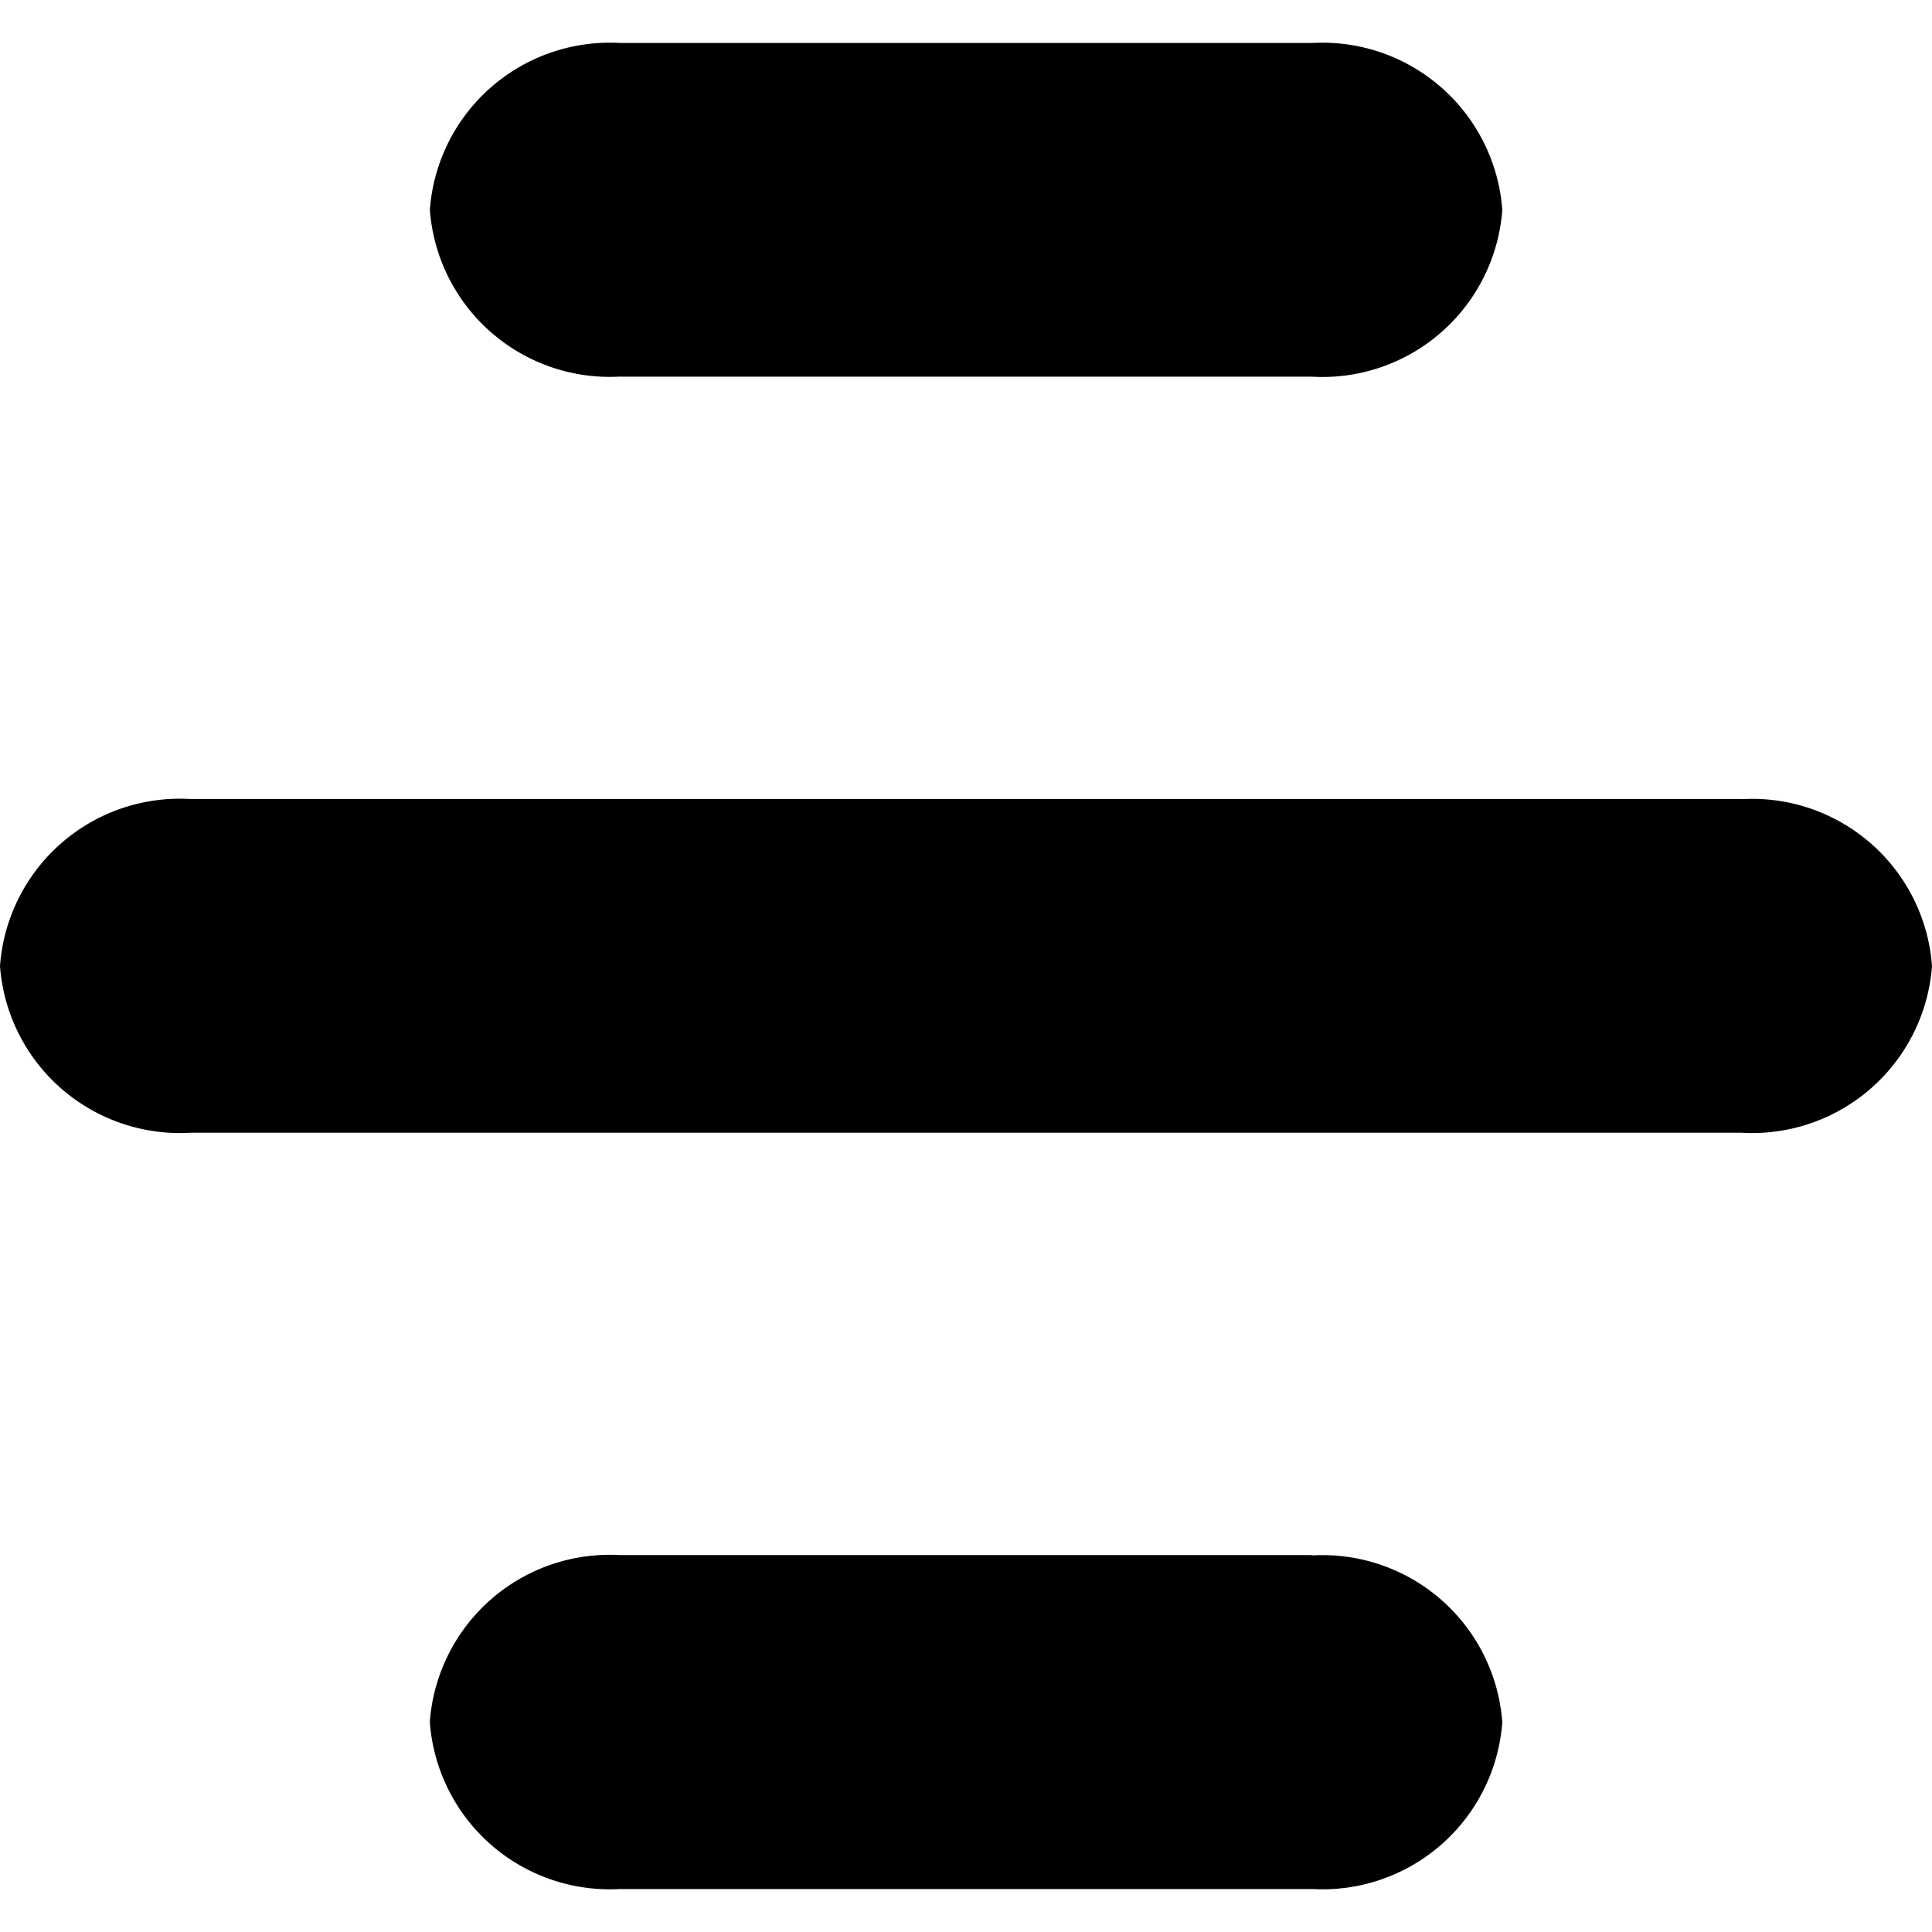
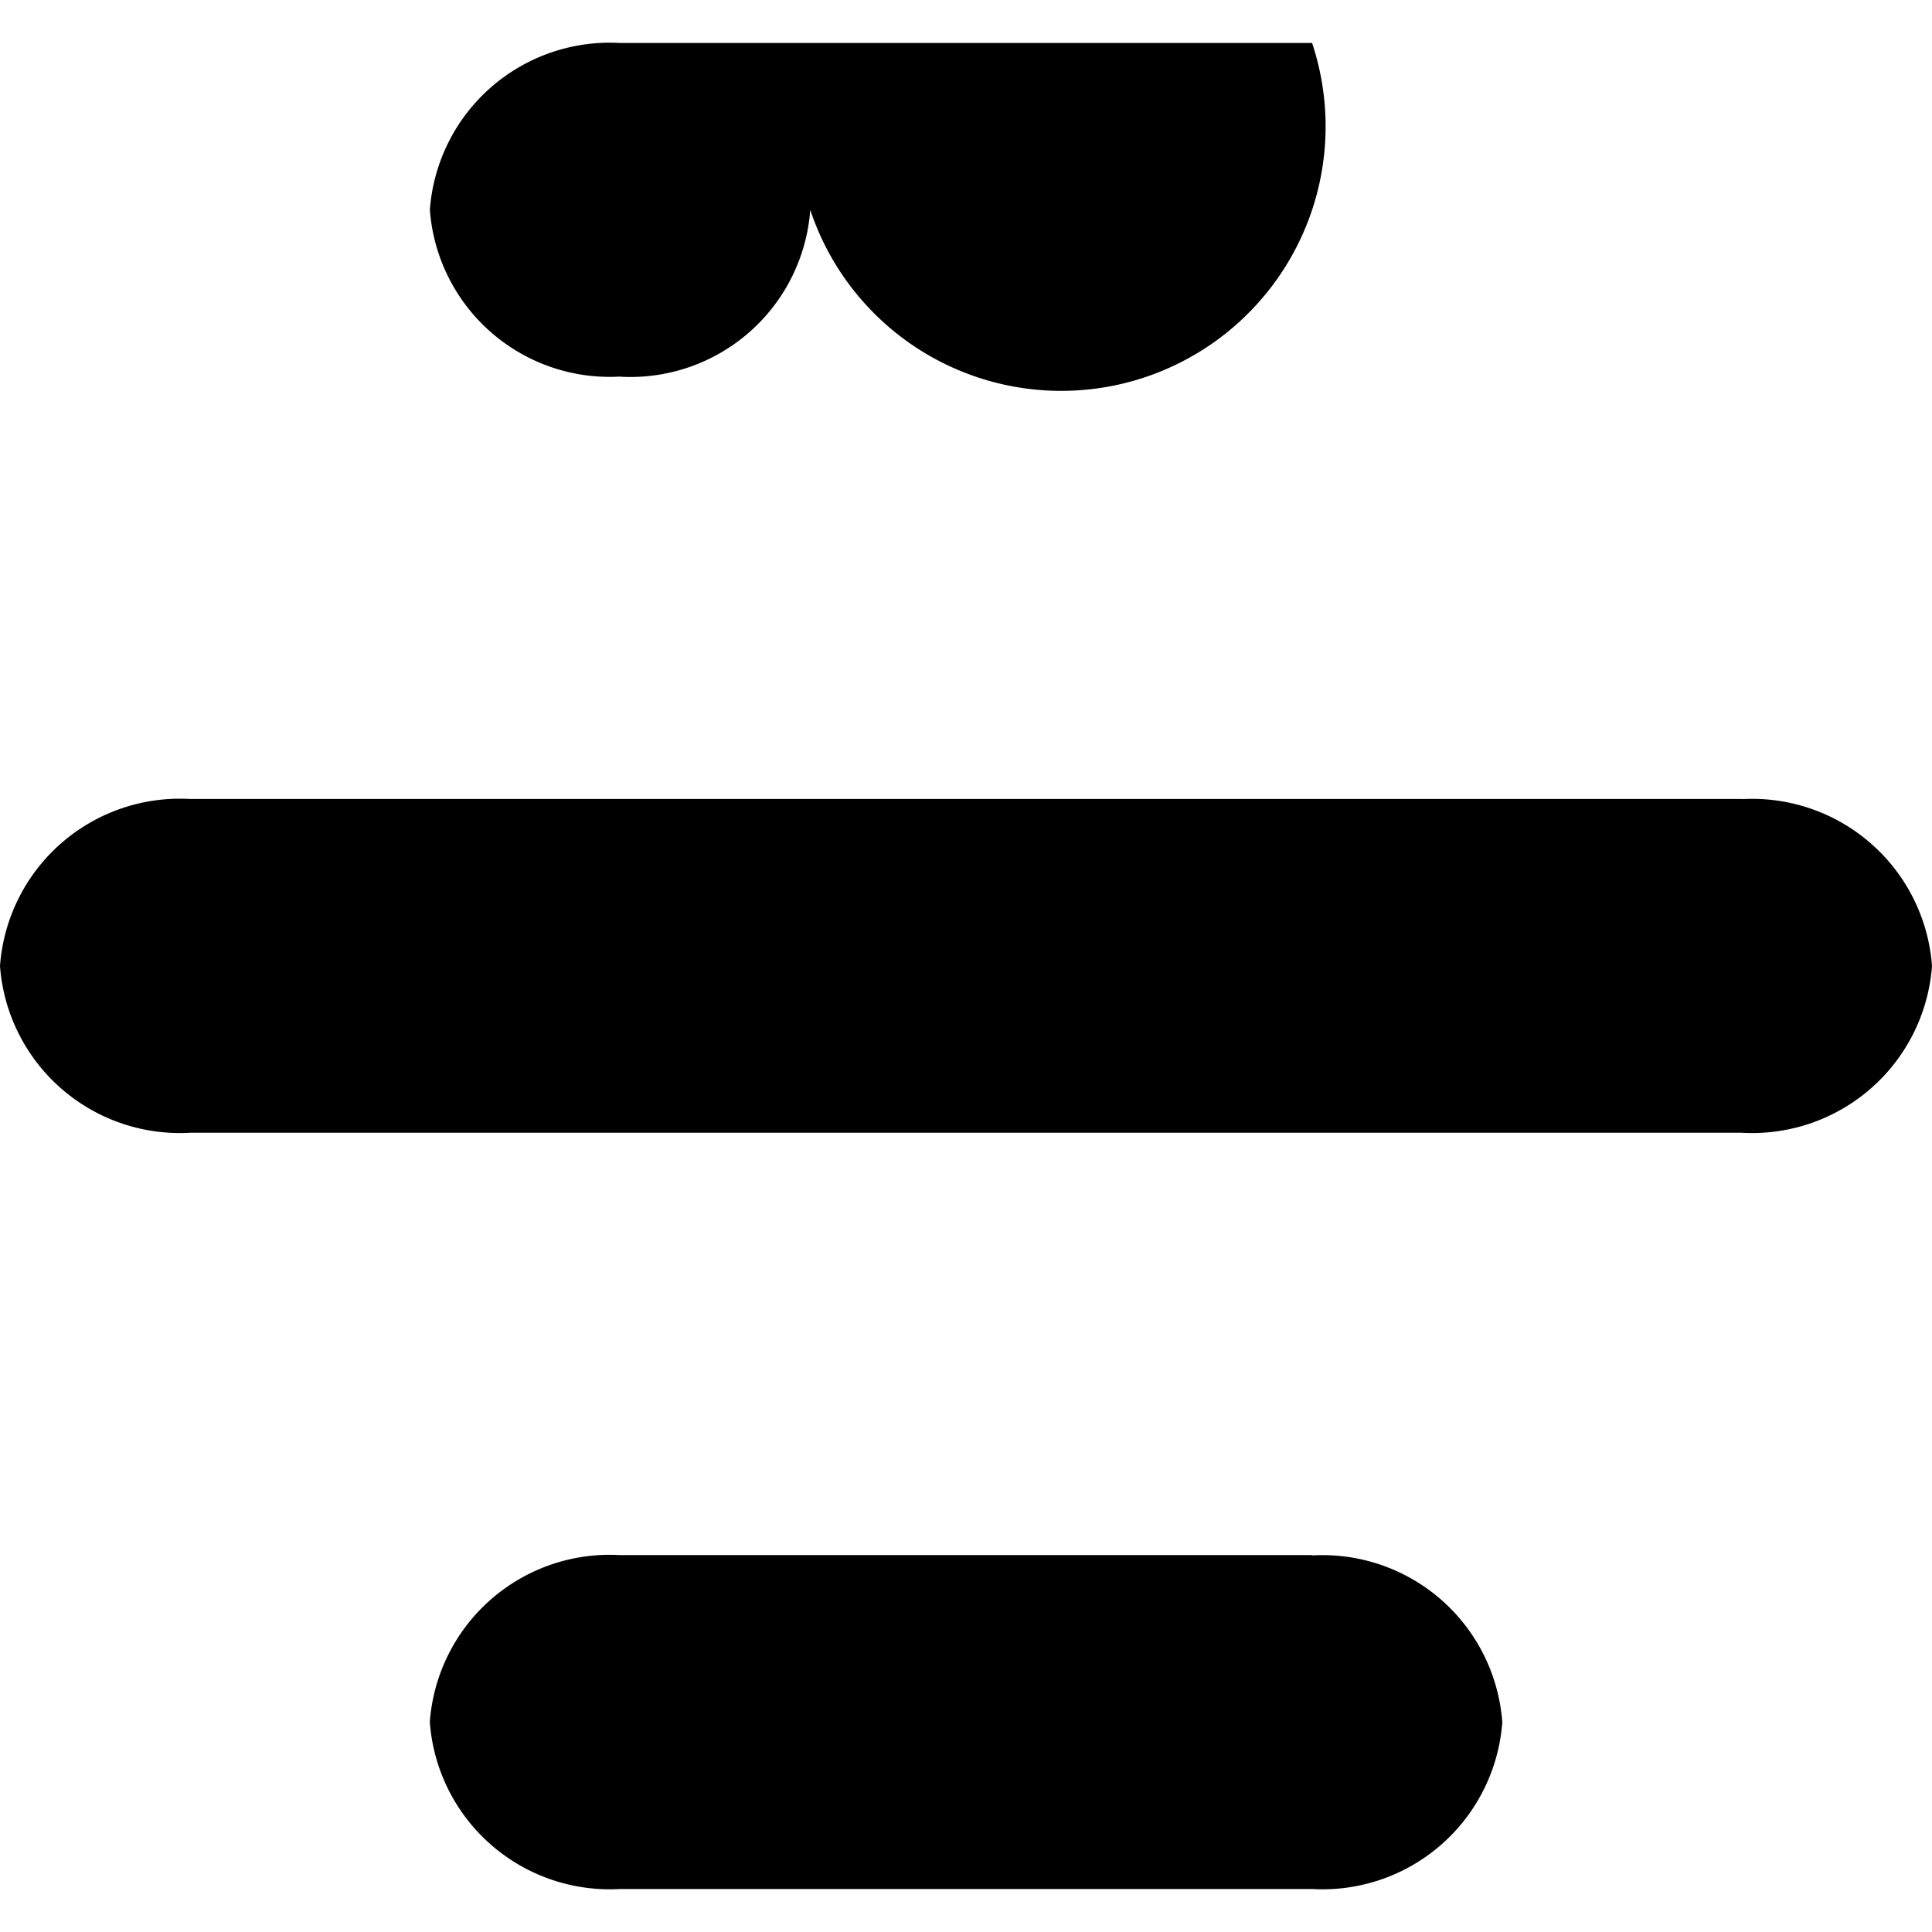
<svg xmlns="http://www.w3.org/2000/svg" viewBox="0 0 36 36">
  <style>
	g path { stroke: none; }
	g line { stroke: black; }
	g circle { stroke: black; }
	g polyline { stroke: black; }
</style>
  <g class="root" id="mnu" data-name="mnu">
-     <path id="Path_4781" d="M11.554 7.019H24.449a3.361 3.361 0 0 0 3.544-3.108A3.361 3.361 0 0 0 24.449 0.801H11.554a3.361 3.361 0 0 0-3.544 3.108a3.361 3.361 0 0 0 3.544 3.108m20.902 7.871H3.544A3.361 3.361 0 0 0 0 18A3.36 3.36 0 0 0 3.544 21.107H32.456a3.36 3.36 0 0 0 3.544-3.108a3.36 3.36 0 0 0-3.544-3.108M24.449 28.977H11.553a3.361 3.361 0 0 0-3.544 3.108A3.361 3.361 0 0 0 11.553 35.199H24.449a3.36 3.36 0 0 0 3.544-3.108a3.36 3.36 0 0 0-3.544-3.108" />
+     <path id="Path_4781" d="M11.554 7.019a3.361 3.361 0 0 0 3.544-3.108A3.361 3.361 0 0 0 24.449 0.801H11.554a3.361 3.361 0 0 0-3.544 3.108a3.361 3.361 0 0 0 3.544 3.108m20.902 7.871H3.544A3.361 3.361 0 0 0 0 18A3.36 3.36 0 0 0 3.544 21.107H32.456a3.36 3.36 0 0 0 3.544-3.108a3.36 3.36 0 0 0-3.544-3.108M24.449 28.977H11.553a3.361 3.361 0 0 0-3.544 3.108A3.361 3.361 0 0 0 11.553 35.199H24.449a3.36 3.36 0 0 0 3.544-3.108a3.36 3.36 0 0 0-3.544-3.108" />
  </g>
</svg>